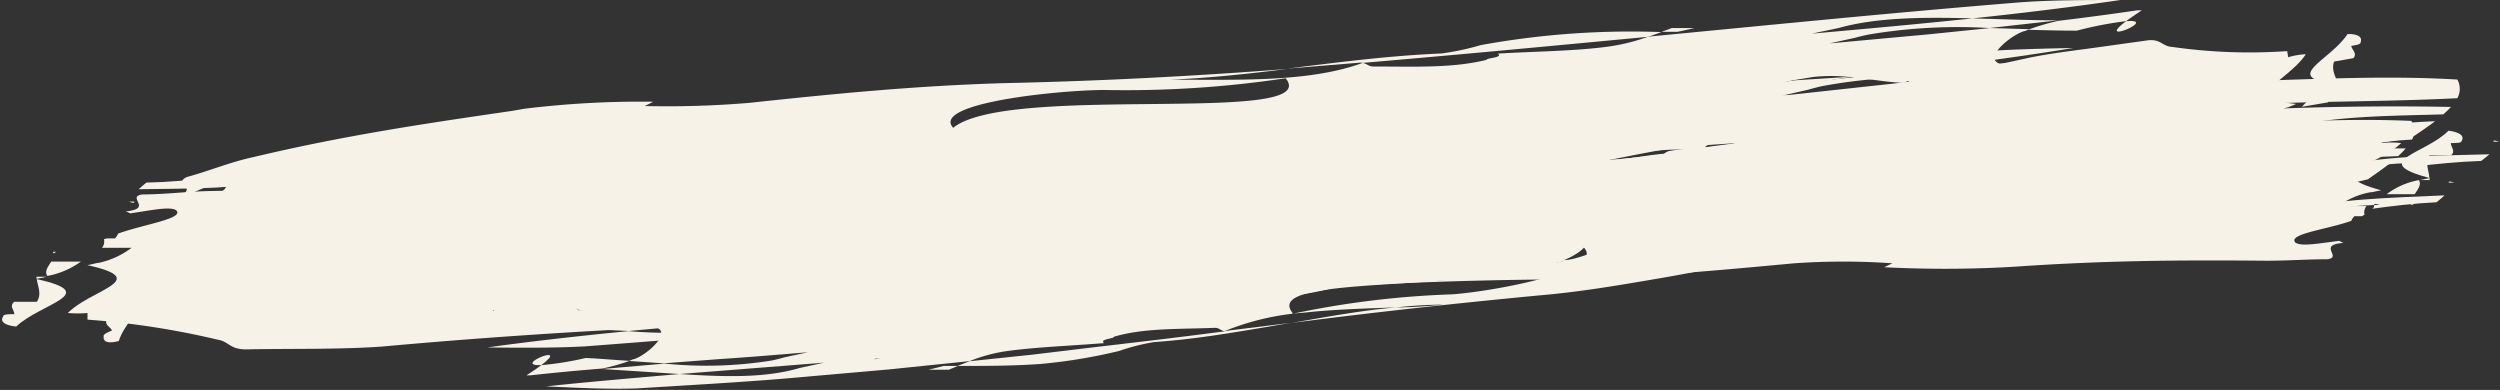
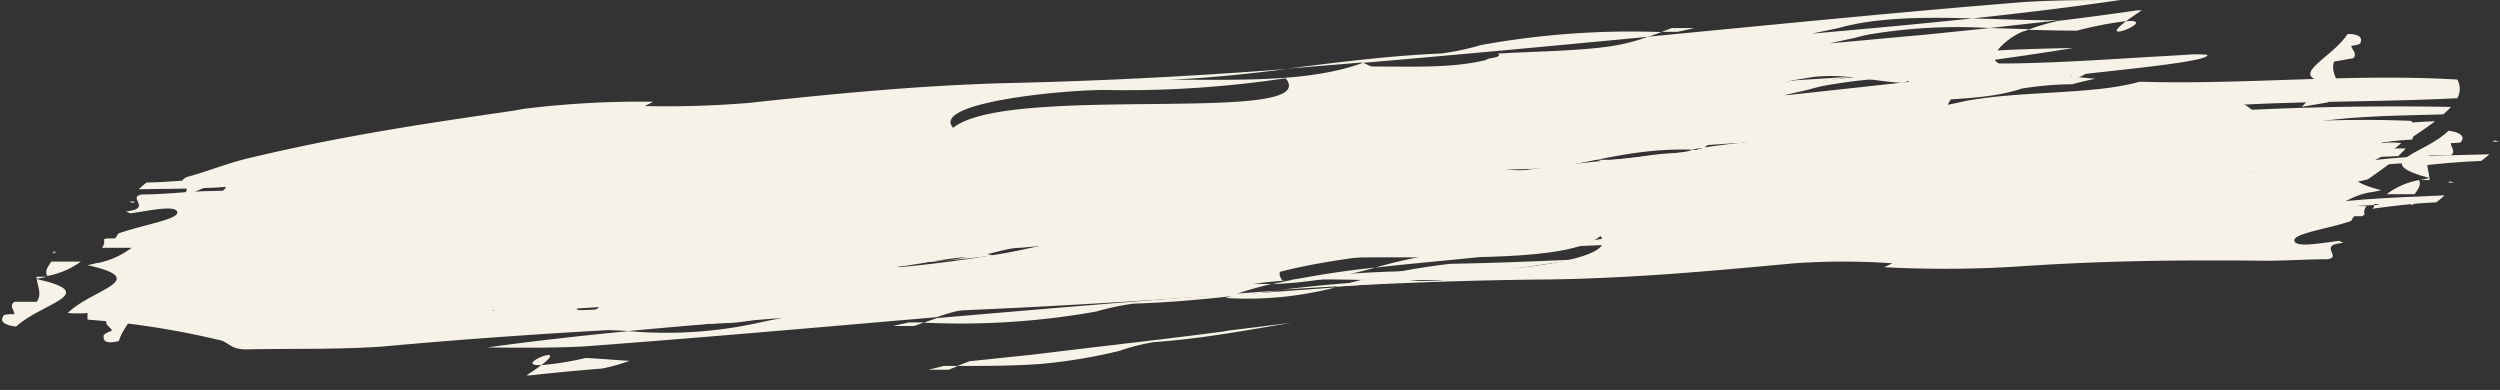
<svg xmlns="http://www.w3.org/2000/svg" fill="#000000" height="29.9" preserveAspectRatio="xMidYMid meet" version="1" viewBox="-0.2 0.0 191.7 29.9" width="191.7" zoomAndPan="magnify">
  <rect x="-0.2" y="0.0" width="191.7" height="29.9" fill="#333333" stroke="none" />
  <g data-name="Layer 2">
    <g data-name="8" fill="#f6f2e7" id="change1_1">
      <path d="M3.38,21.22l-.78,0a.77.77,0,0,0,0,.15C2.9,21.34,3.15,21.28,3.38,21.22Z" />
      <path d="M4.1,19.31H3.86a.5.5,0,0,1,.05.13Z" />
      <path d="M2.62,21.4c.07.58.41,1.15,0,1.74l-1.72,0c-.43.33,0,.63,0,.95-.43,0-.87,0-.86.18-.28.42.2.69,1,.77C2.93,23.25,7.65,22.52,2.62,21.4Z" />
      <path d="M6,20.06l-2.27,0c-.23.37-.54.74-.3,1.1A6.39,6.39,0,0,0,6,20.06Z" />
      <path d="M181.85,15.72c0-.09,0-.14.43,0h-.43c0,.1,0,.23-.17.29,1.5-.21,3.25-.42,4.95-.5.22-.18.43-.35.62-.53-4.21.19-8.43.27-11.87,1.19C177.82,16.12,179.5,15.81,181.85,15.72Z" />
      <path d="M187.56,14H188C187.6,13.87,187.56,13.92,187.56,14Z" />
      <path d="M112.42,19.16a40.49,40.49,0,0,0-7.17,1.36c4.89-.55,9.92-.88,13.65-1.56Q115.68,19.08,112.42,19.16Z" />
      <path d="M93.8,22.85a26.93,26.93,0,0,0,8.4-.81l-7.69.56C94.28,22.68,94,22.76,93.8,22.85Z" />
      <path d="M97.35,21.79a33.91,33.91,0,0,0,7.9-1.27A68.35,68.35,0,0,0,97.35,21.79Z" />
-       <path d="M155.47,6a28.47,28.47,0,0,1,3.77-.79c.29-.22.68-.5,1.2-.85h-.35c-2,.33-4,.63-6.07.91a18.37,18.37,0,0,0-2.3.73C153,6,154.23,6.05,155.47,6Z" />
      <path d="M159.24,5.24c-2.49,2,2.61-.25,0,0Z" />
      <path d="M146.9,15.44h-.3l-.86.13Z" />
-       <path d="M122.79,11.46c1.7-.1,3.4-.25,5.08-.43a93.43,93.43,0,0,0-9.82,1c.43,0,.87.14,1.3.14A10.43,10.43,0,0,1,122.79,11.46Z" />
      <path d="M160.32,13.69c-4.68.5-9.27,1.1-13.72,1.76A168.57,168.57,0,0,0,121,17.71c-6.88,1.41-19,1.35-25.81,4,.75.05,1.46.07,2.14.06a27.15,27.15,0,0,0-2.84.81C83.13,23.38,72,24,60.31,24.2c-1.72,0-3,.53-4.73.57L50.4,25a.13.13,0,0,0,.07.1c-7.1.35-14.09.81-21.44,1.48-3.44.23-6.9.14-10.35.21-1.29,0-1.31-.6-2.17-.74a62.93,62.93,0,0,0-10-1.54V24A8.33,8.33,0,0,1,5,24c1.82-1.82,6.53-2.55,1.5-3.67h0c.28-.05.53-.11.76-.17h.09v0A6.39,6.39,0,0,0,9.89,19l-2.27,0a.75.75,0,0,0,.15-.66L8,18.28l.62,0a1.29,1.29,0,0,0,.24-.37c2-.72,5.08-1.14,4.46-1.78-.47-.33-1.91,0-3.54.23a1.75,1.75,0,0,0-.34-.15c2.16-.21,0-1.11,1.27-1.3,1.73,0,3.45-.23,5.17-.26,7-.15,12.94-.43,19.83-1.05l.9-.07a97.47,97.47,0,0,1,9.78-.31l-.64.32a59.82,59.82,0,0,0,7.91-.27c6.45-.77,12.91-1.53,19.8-1.83,7.23-.28,14.19-.76,21.52-1.44-3,.42-6,.8-9.06,1-1.38,0-2.76,0-4.09.09,1.38,0,2.74,0,4.09-.09,5.32,0,10.78,0,14.84-1.54.45.12.45.28.88.27,3-.06,6.05,0,8.62-.65,0-.16,1.29-.19.85-.49,2.59-.22,5.61-.28,8.19-.65A14.51,14.51,0,0,0,122.6,7C131.84,6,141,5,150.94,4c2.47-.2,5.33-.27,7.84-.32-3.68.6-7.47,1.12-11.33,1.59-3.75,0-7.34,0-10.27.91-.69.17-1.37.33-2.05.47,4.15-.43,8.27-.88,12.32-1.38,2.21,0,4.48.09,6.7,0l-.13,0c-1.74.24-3.49.47-5.26.69a40.58,40.58,0,0,0-9.27.65c-.34.08-.68.16-1,.26l-2.05.47,7.63-.83L148.76,6l3,0a2.71,2.71,0,0,0-.3.13c-.87.17-3.24,2.08-1.94,2.53,6.64-.18,15.94-1.12,15.94-1,.45.63-10.92,1.7-10.48,1.85l1.91.14c-.6.14-1.19.28-1.73.45a26.24,26.24,0,0,0-3.88.39c-3,1-6.45.77-9.89,1.47-2.15.52-4.72,1.21-7.29,1.9,0,.31-1.3.18-.86.49-2.43.05-5.25.11-6.27,1.06l-.18,0a3.83,3.83,0,0,0-.67.14c-4.06-.07-6.86.86-10.52,1.55-1.27.1-2.55.18-3.87.21a20.31,20.31,0,0,0,3-.06l.85-.15c3.27-.28,6.37-.77,9.48-1.17.25-.1.66-.26,1-.38l.67,0a1.53,1.53,0,0,1,.18-.18c3-.52,6.33-.75,8.86-1.27a114.91,114.91,0,0,1,14.76-.49c-2.42.31-4.81.65-7.15,1,2.93-.33,5.71-.66,8.4-1l1.24,0,2.59,0-2.41-.12c1.61-.22,3.19-.44,4.76-.68a235,235,0,0,1,26.31-1.43,6.4,6.4,0,0,1-.58.59c-4.22.18-8.43.27-11.87,1.18,2.44-.05,4.11-.36,6.46-.44,0,.09,0,.22-.17.28,1.5-.21,3.26-.41,5-.5-.54.42-1.14.84-1.74,1.26a19.49,19.49,0,0,1-3.45.55c-5.59.39-10.87.41-16.37.91-4.91,0-9.82.09-14.63.21C151.67,14.9,156.06,14.35,160.32,13.69ZM15.68,20.83c.44-.08.9-.16,1.35-.26a1.24,1.24,0,0,1-.2-.1A2.33,2.33,0,0,0,15.68,20.83Zm10.09-.06a77.3,77.3,0,0,0-10.62.56.3.3,0,0,0,0,.12C18.28,21.53,22.16,21.07,25.77,20.77Zm11.9,3-.07,0s0,0,0,.08Zm52.45-6.13c-3.43.86-7.75.95-12.05,1.36-1.3,0-2.57.69-4.3.72-2.16.2-3.44.55-5.17.74l1.31.29c-3-.09-4.73.89-7.76.64,0,.16-.42.48-.85.49-2.15.2-4.32-.07-6,.28-2.15.21-4.3.25-6,.6-.44,0-1.29.51-2.15.68-1.05.09-2.1.15-3.15.22l.13.12a20.48,20.48,0,0,0,2.59-.17c2.59-.37,5.6-.75,8.18-1,6.47-.45,12.49-1.21,18.52-2,1.29-.18,2.57-.53,3.86-.71,3.87-.72,8.62-.66,11.18-1.82C88.83,18,89.7,18,90.12,17.68Zm4.68-7a80.84,80.84,0,0,1-13.86,1.13c-3.45.07-13.35,1.23-11.59,3.09C73.55,11.41,97.87,14.28,94.8,10.72Zm35.92-3.66a38.33,38.33,0,0,1-5.6.59Zm-18.24,6.83c5.58-1.22,11.62-1.51,17.21-2.26,4.31-.56,9.07.13,12.92-1.06V10.1l-.42.17c-1.52-.07-2.74-.29-4-.4l.23,0-.39,0a12.19,12.19,0,0,0-2.74.07l-1.4.25A113.17,113.17,0,0,0,118.05,12c-3,.54-5.58,1.39-8.59,1.92A17.93,17.93,0,0,0,112.48,13.89Z" />
      <path d="M152.35,13.48q2.79-.35,5.63-.65c1.45-.23,2.9-.47,4.35-.73,6.9-1,15-.87,22.43-1.4a1.49,1.49,0,0,0-.06-1.43c-8.08-.35-16.14.66-24.22.57l-.19.05c-3.43,1-9,.82-13.34,1.7-4.29,1-8.6,1.45-12.89,2.33C140.29,13.79,146.21,13.33,152.35,13.48Z" />
      <path d="M102.2,22l5.09-.4c4.76-.47,9-1,13.29-1.7-3.17.15-6.36.27-9.58.33A54.17,54.17,0,0,0,102.2,22Z" />
      <path d="M124.08,19.39c-1.19.19-2.35.38-3.5.55,4.7-.22,9.36-.5,14-.81,7.65-.8,15.3-1.52,22.94-2.51.86-.11,1.73-.19,2.58-.27-14.25.12-28.46.23-40.51,2.48l-.7.13c5.75-.23,11.44-.58,17.11-.94C132,18.43,128.05,18.87,124.08,19.39Z" />
      <path d="M150.55,13.71h1.25l1.42-.19-.87,0Z" />
      <path d="M138.16,9.87H138c-1.36.12-2.74.22-4.14.32-1.93.33-3.94.62-6,.85A75.43,75.43,0,0,0,138.16,9.87Z" />
      <path d="M126.13,6.32l-1.73,0-.77.3h1.22Z" />
      <path d="M100.72,9.41c7.64-.77,14.79-1.57,21.88-2.37l1-.38a64.46,64.46,0,0,0-13.86,1.27,20.45,20.45,0,0,1-3,.7c-4.08.23-8,.81-11.82,1.35,1.85-.17,3.72-.35,5.63-.55Z" />
      <path d="M178.43,6.7l.68-.11,0-.16Z" />
      <path d="M178.1,8.69l.21,0a.67.67,0,0,1-.06-.12C178.2,8.58,178.16,8.64,178.1,8.69Z" />
      <path d="M179.07,6.43c-.16-.56-.54-1.08-.29-1.71l1.48-.26c.32-.38-.11-.62-.17-.94.38-.06.75-.12.72-.28.17-.45-.28-.65-1-.63C178.51,4.64,174.53,6,179.07,6.43Z" />
      <path d="M176.31,8.19l2-.34c.15-.39.36-.79.1-1.12A5.37,5.37,0,0,0,176.31,8.19Z" />
      <path d="M22.18,15.79c0,.09-.05.14-.38,0l.38,0c0-.09,0-.23.17-.27a42.36,42.36,0,0,1-4.39,0c-.21.16-.41.31-.59.47,3.71.2,7.42.52,10.51-.1C25.74,15.78,24.24,15.92,22.18,15.79Z" />
      <path d="M17,17l-.38,0C16.94,17.1,17,17.05,17,17Z" />
-       <path d="M83.25,15.69a30.13,30.13,0,0,0,6.28-1.34c-4.28.54-8.69.87-12,1.5Z" />
      <path d="M99.5,11.89a21,21,0,0,0-7.33.91l6.71-.64C99.08,12.07,99.3,12,99.5,11.89Z" />
      <path d="M96.41,13a25.61,25.61,0,0,0-6.88,1.35A53.4,53.4,0,0,0,96.41,13Z" />
      <path d="M44.72,27.45a24.36,24.36,0,0,1-3.41.55c-.28.21-.64.46-1.14.78h.31q2.72-.3,5.49-.52a14.68,14.68,0,0,0,2.1-.59C47,27.61,45.83,27.5,44.72,27.45Z" />
      <path d="M41.31,28c2.35-1.79-2.35.09,0,0Z" />
      <path d="M52.85,18.51h.26l.76-.08Z" />
      <path d="M74,23.28c-1.51.07-3,.18-4.52.34a73.83,73.83,0,0,0,8.73-.83c-.38,0-.77-.16-1.15-.15A8.74,8.74,0,0,1,74,23.28Z" />
-       <path d="M40.92,19.5q3.12-.15,6.17-.38c2-.17,4-.39,6-.61,4,.12,7.91.07,11.7-.15a79.19,79.19,0,0,0,10.88-1.3c3-.61,7.19-1,11.34-1.44s8.3-1.23,11.26-2.59a17,17,0,0,0-1.88,0,24.6,24.6,0,0,0,2.47-.84c9.91-1,19.61-2,29.72-2.94,1.5-.12,2.58-.73,4.07-.88l4.48-.56a.13.13,0,0,0-.07-.1c3.07-.39,6.1-.92,9.15-1.45s6.12-1.15,9.26-1.85c1.47-.29,3-.49,4.45-.68l4.45-.62c1.12-.18,1.21.45,2,.49a41.84,41.84,0,0,0,8.81.32l.08.47a5.37,5.37,0,0,1,1.35-.23c-1.29,2-5.28,3.35-.74,3.81h0l-.64.27h-.07v0a5.28,5.28,0,0,0-2.07,1.46l2-.34a.85.85,0,0,0,0,.68l-.15.15-.54.1a1.73,1.73,0,0,0-.15.39c-1.6,1-4.27,1.76-3.64,2.33.45.27,1.67-.21,3.07-.67l.31.11c-1.85.48.18,1.09-.92,1.44-1.51.26-3,.63-4.5.87-6.15,1-11.33,1.85-17.34,3.14l-.8.15a79.84,79.84,0,0,1-8.6,1.15c.17-.13.35-.26.54-.38a53,53,0,0,0-7,.85c-2.82.63-5.65,1.22-8.54,1.71s-5.83,1-8.89,1.26c-6.41.61-12.58,1.28-19.09,2.12,2.66-.46,5.31-.95,8-1.19,1.23,0,2.46-.1,3.64-.21-1.23,0-2.44.09-3.64.21-2.36.09-4.76.15-7,.4a19.87,19.87,0,0,0-6.17,1.43c-.4-.12-.4-.28-.78-.26-2.7.11-5.39,0-7.68.68,0,.16-1.15.18-.76.49-2.31.19-5,.29-7.31.59a12.33,12.33,0,0,0-3,.79l-6.21.64-6.27.55c-4.21.39-8.51.62-13,.9-2.24.09-4.8-.06-7-.15,3.34-.36,6.76-.64,10.24-.95,3.35.22,6.57.33,9.23-.47l1.85-.4-11.08.87-6-.39.12,0,4.74-.41A31.57,31.57,0,0,0,59,27.64c.31-.07.61-.14.91-.23l1.84-.4c-2.29.19-4.58.38-6.85.53l-4.22.32-2.64-.18.28-.12c.78-.13,3-1.92,1.87-2.43-3-.05-6.52-.06-9.35,0l-3.51.05A5.79,5.79,0,0,1,36,25.11c-.34-.61,9.82-1,9.44-1.16l-1.69-.26c.55-.1,1.08-.21,1.57-.34,1.15-.1,2.68.13,3.46-.17,2.71-.87,5.77-.45,8.84-1,1.93-.44,4.23-1.05,6.52-1.65,0-.31,1.15-.14.77-.46,2.15,0,4.64.06,5.57-.88l.15,0a2,2,0,0,0,.6-.13c3.57.14,6.06-.7,9.29-1.37,1.11-.11,2.24-.18,3.4-.21a14.78,14.78,0,0,0-2.66.06l-.74.15c-2.88.27-5.62.66-8.37,1a7.52,7.52,0,0,1-.92.35l-.6,0a1.39,1.39,0,0,1-.15.19c-2.63.48-5.61.55-7.86,1-4.24.52-8.75.08-13.06-.14,2.16-.19,4.29-.42,6.37-.66-2.61.19-5.07.39-7.46.61l-1.1,0-2.29-.11,2.12.27c-1.43.11-2.85.24-4.24.38-1.92.09-3.86.16-5.8.21s-3.9,0-5.86,0c-3.91-.07-7.82-.37-11.67-.81a5.77,5.77,0,0,1,.56-.53c3.74.21,7.46.52,10.57-.15-2.15-.14-3.66.06-5.73-.09,0-.09,0-.22.17-.26-1.34.07-2.9.11-4.41,0,.52-.37,1.09-.73,1.66-1.09a14.64,14.64,0,0,1,3.08-.23c2.47.07,4.87.14,7.26.25s4.76.18,7.2.09c4.32.27,8.64.54,12.89.62C48.62,18.85,44.72,19.12,40.92,19.5ZM167.8,8.61,166.66,9l.19.08A1.74,1.74,0,0,0,167.8,8.61ZM159,9.79c2.62-.06,5.94-1,9.17-1.73a.3.3,0,0,0,0-.13C165.44,8.2,162.13,9.15,159,9.79Zm-10.7-1.88.06,0V7.88ZM102.87,17c3-1,6.78-1.12,10.54-1.73,1.13-.08,2.22-.79,3.73-.89,1.88-.29,3-.68,4.48-1l-1.16-.22c2.66-.07,4.08-1.15,6.74-1.06,0-.16.33-.51.71-.54,1.86-.31,3.77-.19,5.24-.67a48.31,48.31,0,0,0,5.21-1c.37,0,1.07-.59,1.8-.83l2.72-.47-.12-.12a15.67,15.67,0,0,0-2.24.39c-2.21.56-4.8,1.14-7,1.53-2.79.47-5.5.94-8.15,1.45l-7.88,1.55c-1.12.24-2.23.63-3.35.87-3.36.9-7.53,1-9.74,2.18C104,16.59,103.23,16.63,102.87,17Zm-4,7.07a70.1,70.1,0,0,1,12.29-1.5c3.07-.22,11.78-1.78,10.1-3.58-1.75,1.86-8.07,2.36-13.57,2.71S97.52,22.29,98.92,24Zm-32,3.48a35.38,35.38,0,0,1,5-.47C70.22,27.2,68.55,27.39,66.88,27.51ZM83.19,21c-4.94,1.24-10.3,1.36-15.28,2-3.83.41-8-.4-11.5.61v.47l.38-.15c1.35.15,2.43.4,3.55.55l-.19,0,.34,0a9.44,9.44,0,0,0,2.44,0l1.25-.2a77.29,77.29,0,0,0,14.08-1.49c2.68-.51,5-1.36,7.62-1.88A15,15,0,0,0,83.19,21Z" />
      <path d="M47.93,20.2c-1.65.13-3.32.22-5,.31-1.3.13-2.6.28-3.89.45-6.18.51-13.33-.25-19.93-.44A1.66,1.66,0,0,0,19,22c7.12,1.12,14.35.77,21.5,1.39l.17-.05c3.11-.79,8.08-.24,11.93-.94,1.93-.42,3.85-.67,5.76-.92s3.83-.52,5.74-.89C58.6,20.5,53.35,20.65,47.93,20.2Z" />
      <path d="M92.17,12.8c-1.47.14-3,.31-4.44.43-4.16.44-7.85,1-11.63,1.61,2.78-.07,5.57-.21,8.39-.26A36.64,36.64,0,0,0,92.17,12.8Z" />
      <path d="M73,15.33l3.07-.49-12.3.47q-5,.43-10.1.74l-10.13.71c-.77,0-1.53.08-2.29.1,12.51.8,25.06,1.23,35.67-.89l.61-.12c-5,.13-10,.39-15,.53C66,16.11,69.53,15.79,73,15.33Z" />
      <path d="M49.53,20.06l-1.09,0-1.27.12.76.07Z" />
      <path d="M60.33,24.45l.15,0,3.69-.19c1.72-.27,3.52-.46,5.35-.66A63.79,63.79,0,0,0,60.33,24.45Z" />
      <path d="M71,28.35h1.55l.7-.29-1.09,0Z" />
      <path d="M93.67,25.41c-3.39.45-6.69.83-9.93,1.21l-4.82.58-4.78.5-.92.36c2.13,0,4.26,0,6.34-.15a41,41,0,0,0,6.06-1,16.2,16.2,0,0,1,2.68-.68c3.64-.25,7.09-.91,10.52-1.48l-5,.62Z" />
      <path d="M9.35,21.8l-.67.3.07.14Z" />
      <path d="M9.31,19.77l-.23.08a.48.48,0,0,1,.09.11A1.15,1.15,0,0,1,9.31,19.77Z" />
      <path d="M8.75,22.24c.28.51.78.92.67,1.6L8,24.48c-.23.44.26.57.39.86-.35.15-.71.31-.64.45-.07.49.45.55,1.16.36C9.62,23.84,13.55,21.62,8.75,22.24Z" />
      <path d="M11.31,19.86l-2,.77c-.07.42-.21.88.13,1.12A6.31,6.31,0,0,0,11.31,19.86Z" />
      <path d="M185.24,12.48c0-.1,0-.15.43,0h-.43c0,.09,0,.22-.18.28,1.5-.19,3.26-.36,5-.42.22-.17.44-.34.63-.51-4.21.11-8.43.13-11.88,1C181.21,12.81,182.89,12.52,185.24,12.48Z" />
      <path d="M191,10.87h.43C191,10.72,191,10.77,191,10.87Z" />
      <path d="M115.83,14.76A41,41,0,0,0,108.64,16c4.9-.47,9.93-.71,13.67-1.33Q119.09,14.75,115.83,14.76Z" />
      <path d="M97.17,18.14a27.28,27.28,0,0,0,8.41-.67l-7.69.43Z" />
      <path d="M100.74,17.13a33.06,33.06,0,0,0,7.9-1.13A71.46,71.46,0,0,0,100.74,17.13Z" />
      <path d="M159.05,2.35a28.54,28.54,0,0,1,3.78-.73c.3-.22.69-.49,1.21-.83h-.34q-3,.44-6.08.81a18.29,18.29,0,0,0-2.31.68C156.56,2.32,157.81,2.35,159.05,2.35Z" />
      <path d="M162.83,1.62c-2.52,1.91,2.61-.21,0,0Z" />
      <path d="M150.33,11.62H150l-.86.11Z" />
      <path d="M126.32,7.23c1.7-.07,3.4-.19,5.08-.35a92.72,92.72,0,0,0-9.82.85c.42,0,.86.15,1.29.15A10.65,10.65,0,0,1,126.32,7.23Z" />
      <path d="M163.77,10.09c-4.68.42-9.28.94-13.73,1.53a167,167,0,0,0-25.59,1.83c-6.89,1.3-19,1-25.85,3.59a19.76,19.76,0,0,0,2.14.09,29.38,29.38,0,0,0-2.85.77c-11.38.6-22.56,1-34.19,1-1.73,0-3,.49-4.72.5l-5.09.14a.15.15,0,0,0,.06.11A137.24,137.24,0,0,0,33.6,21.86c-3.14.53-6.26.88-9.3,1.5C23.17,23.61,23,23,22.24,23a30,30,0,0,0-9,.85l-.17-.44a6.11,6.11,0,0,1-1.32.5c.87-2.29,5-4.31.08-3.92h0l.63-.41.08,0v0a6.08,6.08,0,0,0,2-1.81l-2.1.68a.74.74,0,0,0-.07-.67l.15-.18.57-.19a1.22,1.22,0,0,0,.12-.42c1.62-1.3,4.56-2.42,3.81-2.91-.53-.18-1.89.42-3.39,1.16a1.36,1.36,0,0,0-.36-.05c2-.83-.33-1.06.87-1.62,1.7-.46,3.34-1.15,5.07-1.52,7-1.66,12.94-2.54,19.88-3.55L40,8.34a73.25,73.25,0,0,1,9.88-.54c-.21.12-.43.23-.65.33a75.32,75.32,0,0,0,8-.24C63.67,7.2,70.11,6.56,77,6.37c7.22-.16,14.18-.52,21.51-1.08-3,.37-6,.7-9.06.82-1.38,0-2.76,0-4.09,0,1.38,0,2.74,0,4.09,0,5.31,0,10.77.21,14.85-1.29.45.13.45.29.88.28,3,0,6,.14,8.61-.51,0-.16,1.3-.16.87-.48,2.58-.16,5.6-.18,8.18-.5a15,15,0,0,0,3.35-.8C135.45,1.93,144.59,1,154.56.19,157,0,159.89,0,162.4,0c-3.69.54-7.49,1-11.34,1.41-3.75-.1-7.33-.09-10.28.74l-2.06.43c4.16-.37,8.28-.74,12.34-1.17,2.21.06,4.47.15,6.69.15l-.13,0-5.27.59a41,41,0,0,0-9.27.5c-.34.07-.68.15-1,.24l-2,.44,7.64-.7,4.69-.48,3,.09-.31.13c-.86.16-3.27,2-2,2.5,3.32,0,7.31-.25,10.46-.44l3.93-.23a8.89,8.89,0,0,1,1.56,0c.43.63-10.94,1.51-10.51,1.66l1.91.18c-.6.13-1.19.26-1.74.42a25.53,25.53,0,0,0-3.87.33c-3,1-6.47.66-9.91,1.31-2.16.48-4.74,1.12-7.32,1.77,0,.31-1.29.16-.86.48-2.43,0-5.25,0-6.29,1l-.17,0a3.05,3.05,0,0,0-.68.13c-4-.14-6.86.75-10.53,1.37q-1.89.13-3.87.15a19,19,0,0,0,3,0l.85-.14c3.27-.22,6.38-.66,9.49-1,.25-.1.66-.25,1-.36l.68,0,.17-.18c3-.47,6.34-.65,8.88-1.12A115,115,0,0,1,154,9.94c-2.42.28-4.81.57-7.16.89,2.94-.28,5.71-.57,8.41-.87h3.82c-.8-.07-1.6-.12-2.4-.16,1.61-.19,3.2-.39,4.76-.6a232.78,232.78,0,0,1,26.31-1,6.46,6.46,0,0,1-.59.57c-4.21.12-8.43.13-11.87,1,2.43,0,4.11-.29,6.46-.33,0,.09,0,.22-.17.28,1.5-.19,3.25-.37,4.95-.42-.54.41-1.15.82-1.76,1.23a18.35,18.35,0,0,1-3.45.48c-5.59.3-10.86.24-16.37.65-4.9,0-9.8-.08-14.62,0C155.11,11.15,159.5,10.68,163.77,10.09Zm-143.39,8,1.22-.52-.22-.06A2.14,2.14,0,0,0,20.38,18.11Zm9.53-1.67A42.24,42.24,0,0,0,20,18.7a.28.28,0,0,0,0,.13C22.93,18.24,26.49,17.17,29.91,16.44ZM41.54,18.6l-.07-.05v.07Zm52.05-5.69c-3.45.8-7.76.82-12.07,1.16-1.29,0-2.58.64-4.3.65-2.16.16-3.45.49-5.17.65l1.29.31c-3-.14-4.74.82-7.75.51,0,.16-.43.48-.86.48-2.16.17-4.31-.14-6,.19a53.75,53.75,0,0,0-6,.54c-.43,0-1.27.5-2.1.68l-3.07.24.12.12a19.58,19.58,0,0,0,2.53-.19c2.51-.38,5.48-.74,8-.91,6.42-.36,12.49-1,18.51-1.67,1.29-.16,2.58-.49,3.87-.65,3.88-.65,8.62-.51,11.2-1.63A7.12,7.12,0,0,0,93.59,12.91ZM98.38,6a82.52,82.52,0,0,1-13.87.9c-3.45,0-13.36,1-11.62,2.9C77.14,6.36,101.39,9.64,98.38,6ZM134.31,3a38.78,38.78,0,0,1-5.6.49ZM116,9.49c5.6-1.13,11.63-1.31,17.23-2,4.31-.49,9,.28,12.93-.84V6.2l-.42.16c-1.52-.09-2.74-.33-4-.46l.22,0-.38,0a13.21,13.21,0,0,0-2.73,0l-1.41.23a109.76,109.76,0,0,0-15.82,1.59C118.56,8.21,116,9,113,9.5A19,19,0,0,0,116,9.49Z" />
      <path d="M155.82,9.75q2.79-.3,5.62-.56c1.46-.21,2.91-.42,4.36-.66,6.91-.87,15-.62,22.43-1a1.48,1.48,0,0,0,0-1.43c-8.07-.48-16.14.4-24.2.17l-.19,0c-3.45,1-9.05.67-13.36,1.48-4.31,1-8.61,1.3-12.92,2.11C143.76,9.85,149.68,9.49,155.82,9.75Z" />
      <path d="M105.58,17.47l5.09-.32c4.76-.39,9-.88,13.3-1.47-3.17.09-6.36.16-9.57.17A53.25,53.25,0,0,0,105.58,17.47Z" />
      <path d="M127.47,15.18l-3.5.5c4.7-.14,9.36-.35,14-.58,7.65-.68,15.3-1.27,23-2.13.87-.09,1.73-.17,2.59-.23-14.24-.12-28.43-.24-40.51,1.81l-.7.12c5.75-.13,11.43-.39,17.11-.66C135.43,14.36,131.45,14.73,127.47,15.18Z" />
      <path d="M154,9.94l1.25,0,1.42-.17-.86,0Z" />
      <path d="M141.7,5.9l-.16,0-4.14.26c-1.93.3-3.94.55-6,.74A74.38,74.38,0,0,0,141.7,5.9Z" />
      <path d="M129.74,2.15H128l-.79.29,1.22,0Z" />
      <path d="M104.31,4.82c7.64-.65,14.8-1.33,21.89-2l1-.36a64.1,64.1,0,0,0-13.86,1,20.2,20.2,0,0,1-3,.64c-4.08.17-8,.69-11.84,1.16l5.63-.46Z" />
      <path d="M185.36,13.81h.74c0-.06,0-.11,0-.16Z" />
      <path d="M184.61,15.7h.24a.5.5,0,0,1,0-.13A.91.91,0,0,1,184.61,15.7Z" />
      <path d="M186.09,13.65c-.05-.58-.35-1.16,0-1.73h1.64c.41-.31,0-.63,0-.95.41,0,.82,0,.82-.15.27-.41-.17-.69-1-.8C185.84,11.79,181.34,12.38,186.09,13.65Z" />
      <path d="M182.81,14.89l2.15,0c.23-.36.54-.72.32-1.08A5.82,5.82,0,0,0,182.81,14.89Z" />
      <path d="M15.59,13.93c0,.1,0,.15-.41,0h.41c0-.09,0-.22.17-.28-1.44.17-3.11.32-4.73.35-.21.17-.42.34-.6.51,4-.06,8,0,11.32-.83C19.42,13.66,17.82,13.92,15.59,13.93Z" />
      <path d="M10.1,15.46H9.7C10.06,15.61,10.1,15.56,10.1,15.46Z" />
      <path d="M81.67,12.59a37.63,37.63,0,0,0,6.86-1.15c-4.67.4-9.46.58-13,1.15Q78.57,12.56,81.67,12.59Z" />
      <path d="M99.48,9.46a24.13,24.13,0,0,0-8,.56l7.32-.33Z" />
      <path d="M96.07,10.41a30.86,30.86,0,0,0-7.54,1A64.16,64.16,0,0,0,96.07,10.41Z" />
      <path d="M40.37,24.41a26.4,26.4,0,0,1-3.61.68c-.28.21-.66.48-1.17.82h.33q2.86-.4,5.8-.73a17.21,17.21,0,0,0,2.21-.65C42.74,24.47,41.55,24.43,40.37,24.41Z" />
      <path d="M36.76,25.09c2.42-1.87-2.48.17,0,0Z" />
      <path d="M48.79,15.26h.28l.83-.1Z" />
      <path d="M71.59,20c-1.62.05-3.25.14-4.84.28a86.31,86.31,0,0,0,9.36-.71c-.41,0-.82-.17-1.23-.17A9.66,9.66,0,0,1,71.59,20Z" />
      <path d="M36,16.61c4.47-.36,8.85-.82,13.09-1.35a151,151,0,0,0,24.38-1.49C80,12.57,91.51,13,98.1,10.53c-.71-.07-1.38-.11-2-.12a25,25,0,0,0,2.72-.72c10.84-.44,21.48-.68,32.55-.57,1.64,0,2.88-.45,4.52-.43l4.92,0s0-.07-.06-.11c6.76-.13,13.41-.38,20.42-.83,3.28-.12,6.56.07,9.84.1,1.23,0,1.22.64,2,.81a57,57,0,0,0,9.42,1.83v.48a6.58,6.58,0,0,1,1.49,0c-1.78,1.75-6.28,2.34-1.53,3.62h0l-.73.15h-.08v0a5.82,5.82,0,0,0-2.47,1.06l2.15,0a.78.78,0,0,0-.15.66l-.19.12h-.59a1.26,1.26,0,0,0-.24.36c-1.89.66-4.86,1-4.29,1.65.43.34,1.81.07,3.37-.12l.32.16c-2.06.14,0,1.11-1.25,1.25-1.64,0-3.28.13-4.92.11-6.68-.06-12.31,0-18.87.45l-.87.05a90.17,90.17,0,0,1-9.3,0l.63-.3a54.07,54.07,0,0,0-7.53,0c-6.16.57-12.32,1.15-18.88,1.24-6.88.06-13.5.33-20.49.79,2.86-.33,5.71-.62,8.64-.7,1.31,0,2.62.05,3.89,0-1.31-.06-2.61-.07-3.89,0-5.05-.11-10.25-.36-14.15,1.09-.43-.13-.42-.29-.83-.3-2.87,0-5.74-.21-8.21.4,0,.16-1.23.14-.83.46-2.46.14-5.33.11-7.79.4a13.63,13.63,0,0,0-3.2.75c-8.82.76-17.53,1.53-27,2.24-2.36.13-5.07.11-7.46.08,3.52-.49,7.14-.89,10.81-1.25a33.08,33.08,0,0,0,9.8-.6c.65-.15,1.3-.28,2-.41-4,.31-7.89.64-11.76,1-2.1-.09-4.25-.22-6.37-.25l.13,0c1.66-.18,3.33-.36,5-.52a37.66,37.66,0,0,0,8.83-.37l1-.23c.66-.15,1.31-.28,2-.41q-3.68.29-7.29.6c-1.49.13-3,.26-4.47.41l-2.81-.13.29-.12c.83-.15,3.14-2,1.92-2.48-6.32,0-15.19.65-15.18.49-.4-.64,10.42-1.36,10-1.53l-1.82-.2c.58-.12,1.14-.25,1.66-.39,1.23-.15,2.87,0,3.7-.28,2.88-.92,6.16-.57,9.44-1.17,2.06-.46,4.53-1.07,7-1.68,0-.31,1.24-.14.83-.46,2.31,0,5,0,6-.87l.17,0a2.75,2.75,0,0,0,.65-.12c3.85.2,6.54-.65,10-1.23,1.2-.07,2.42-.11,3.68-.1a18.33,18.33,0,0,0-2.87,0l-.81.12c-3.12.18-6.08.57-9,.89-.24.09-.63.24-1,.34l-.65,0-.17.18c-2.83.43-6,.56-8.46,1-4.55.5-9.4.18-14,.05q3.46-.37,6.83-.79c-2.8.24-5.45.49-8,.76l-1.17,0-2.47,0c.77.08,1.53.14,2.28.19q-2.3.26-4.53.54a213.38,213.38,0,0,1-25,.64,4.29,4.29,0,0,1,.56-.57c4-.06,8,0,11.32-.83-2.32,0-3.92.24-6.16.25,0-.09,0-.22.17-.28-1.43.17-3.1.32-4.72.35.52-.4,1.11-.8,1.69-1.2a16.5,16.5,0,0,1,3.29-.44c5.33-.23,10.34-.1,15.59-.43,4.67.11,9.33.21,13.91.23C44.24,15.66,40.05,16.08,36,16.61Zm137.68-2.78-1.3.21.2.12A2.15,2.15,0,0,0,173.66,13.83Zm-9.6-.25a67.8,67.8,0,0,0,10.11-.24.28.28,0,0,0,0-.12C171.2,13.05,167.5,13.4,164.06,13.58Zm-11.21-3.4.06.06v-.08Zm-50,4.56c3.29-.76,7.39-.72,11.49-1,1.23,0,2.47-.61,4.11-.59,2-.14,3.29-.44,4.93-.59l-1.23-.33c2.87.19,4.52-.74,7.39-.4,0-.16.41-.47.82-.46,2-.14,4.11.19,5.75-.11a55.83,55.83,0,0,0,5.75-.41c.41,0,1.23-.47,2-.62,1-.05,2-.08,3-.12l-.12-.12a17,17,0,0,0-2.47.09c-2.47.29-5.34.58-7.8.71-6.16.26-11.91.84-17.66,1.41-1.23.15-2.47.45-3.7.6-3.7.6-8.21.39-10.68,1.48C104.05,14.43,103.23,14.42,102.82,14.74Zm-4.66,6.81a73.47,73.47,0,0,1,13.21-.71c3.29,0,12.73-.83,11.1-2.74C118.38,21.51,95.35,17.9,98.16,21.55ZM63.92,24.13a34.39,34.39,0,0,1,5.33-.42Zm17.54-6.28C76.11,18.9,70.37,19,65,19.59c-4.11.43-8.61-.4-12.31.67v.47l.41-.15c1.44.11,2.6.37,3.81.51l-.21,0,.36,0a11.25,11.25,0,0,0,2.6,0L61,20.91a100.72,100.72,0,0,0,15.08-1.37c2.87-.45,5.34-1.22,8.22-1.66A17.19,17.19,0,0,0,81.46,17.85Z" />
-       <path d="M43.55,17.06c-1.78.17-3.56.34-5.36.48-1.4.18-2.78.38-4.16.59-6.59.79-14.28.43-21.36.74a1.57,1.57,0,0,0,0,1.43c7.67.59,15.36-.18,23,.16l.18-.05c3.29-.92,8.62-.55,12.73-1.3,4.11-.91,8.21-1.19,12.32-1.94C55,17.11,49.39,17.4,43.55,17.06Z" />
+       <path d="M43.55,17.06c-1.78.17-3.56.34-5.36.48-1.4.18-2.78.38-4.16.59-6.59.79-14.28.43-21.36.74a1.57,1.57,0,0,0,0,1.43c7.67.59,15.36-.18,23,.16l.18-.05c3.29-.92,8.62-.55,12.73-1.3,4.11-.91,8.21-1.19,12.32-1.94C55,17.11,49.39,17.4,43.55,17.06" />
      <path d="M91.47,10l-4.86.24c-4.53.33-8.55.77-12.67,1.3,3-.05,6-.08,9.11-.05A49.27,49.27,0,0,0,91.47,10Z" />
      <path d="M70.6,12l3.34-.44c-4.48.08-8.92.22-13.35.38C53.31,12.52,46,13,38.73,13.77c-.83.08-1.65.14-2.47.19,13.55.31,27.06.62,38.58-1.26l.67-.11c-5.48.05-10.89.23-16.29.43C63,12.72,66.81,12.4,70.6,12Z" />
      <path d="M45.27,16.89c-.4,0-.79,0-1.19,0L42.72,17l.83.06Z" />
      <path d="M56.93,21.09l.15,0c1.3-.08,2.62-.14,4-.2,1.84-.27,3.76-.49,5.72-.66A70.74,70.74,0,0,0,56.93,21.09Z" />
      <path d="M68.26,25l1.64,0,.75-.28-1.16,0Z" />
      <path d="M92.5,22.68c-7.28.55-14.1,1.13-20.86,1.71l-1,.35a59.1,59.1,0,0,0,13.21-.85,19.71,19.71,0,0,1,2.88-.61c3.88-.11,7.58-.57,11.27-1-1.76.11-3.54.24-5.36.38Z" />
    </g>
  </g>
</svg>